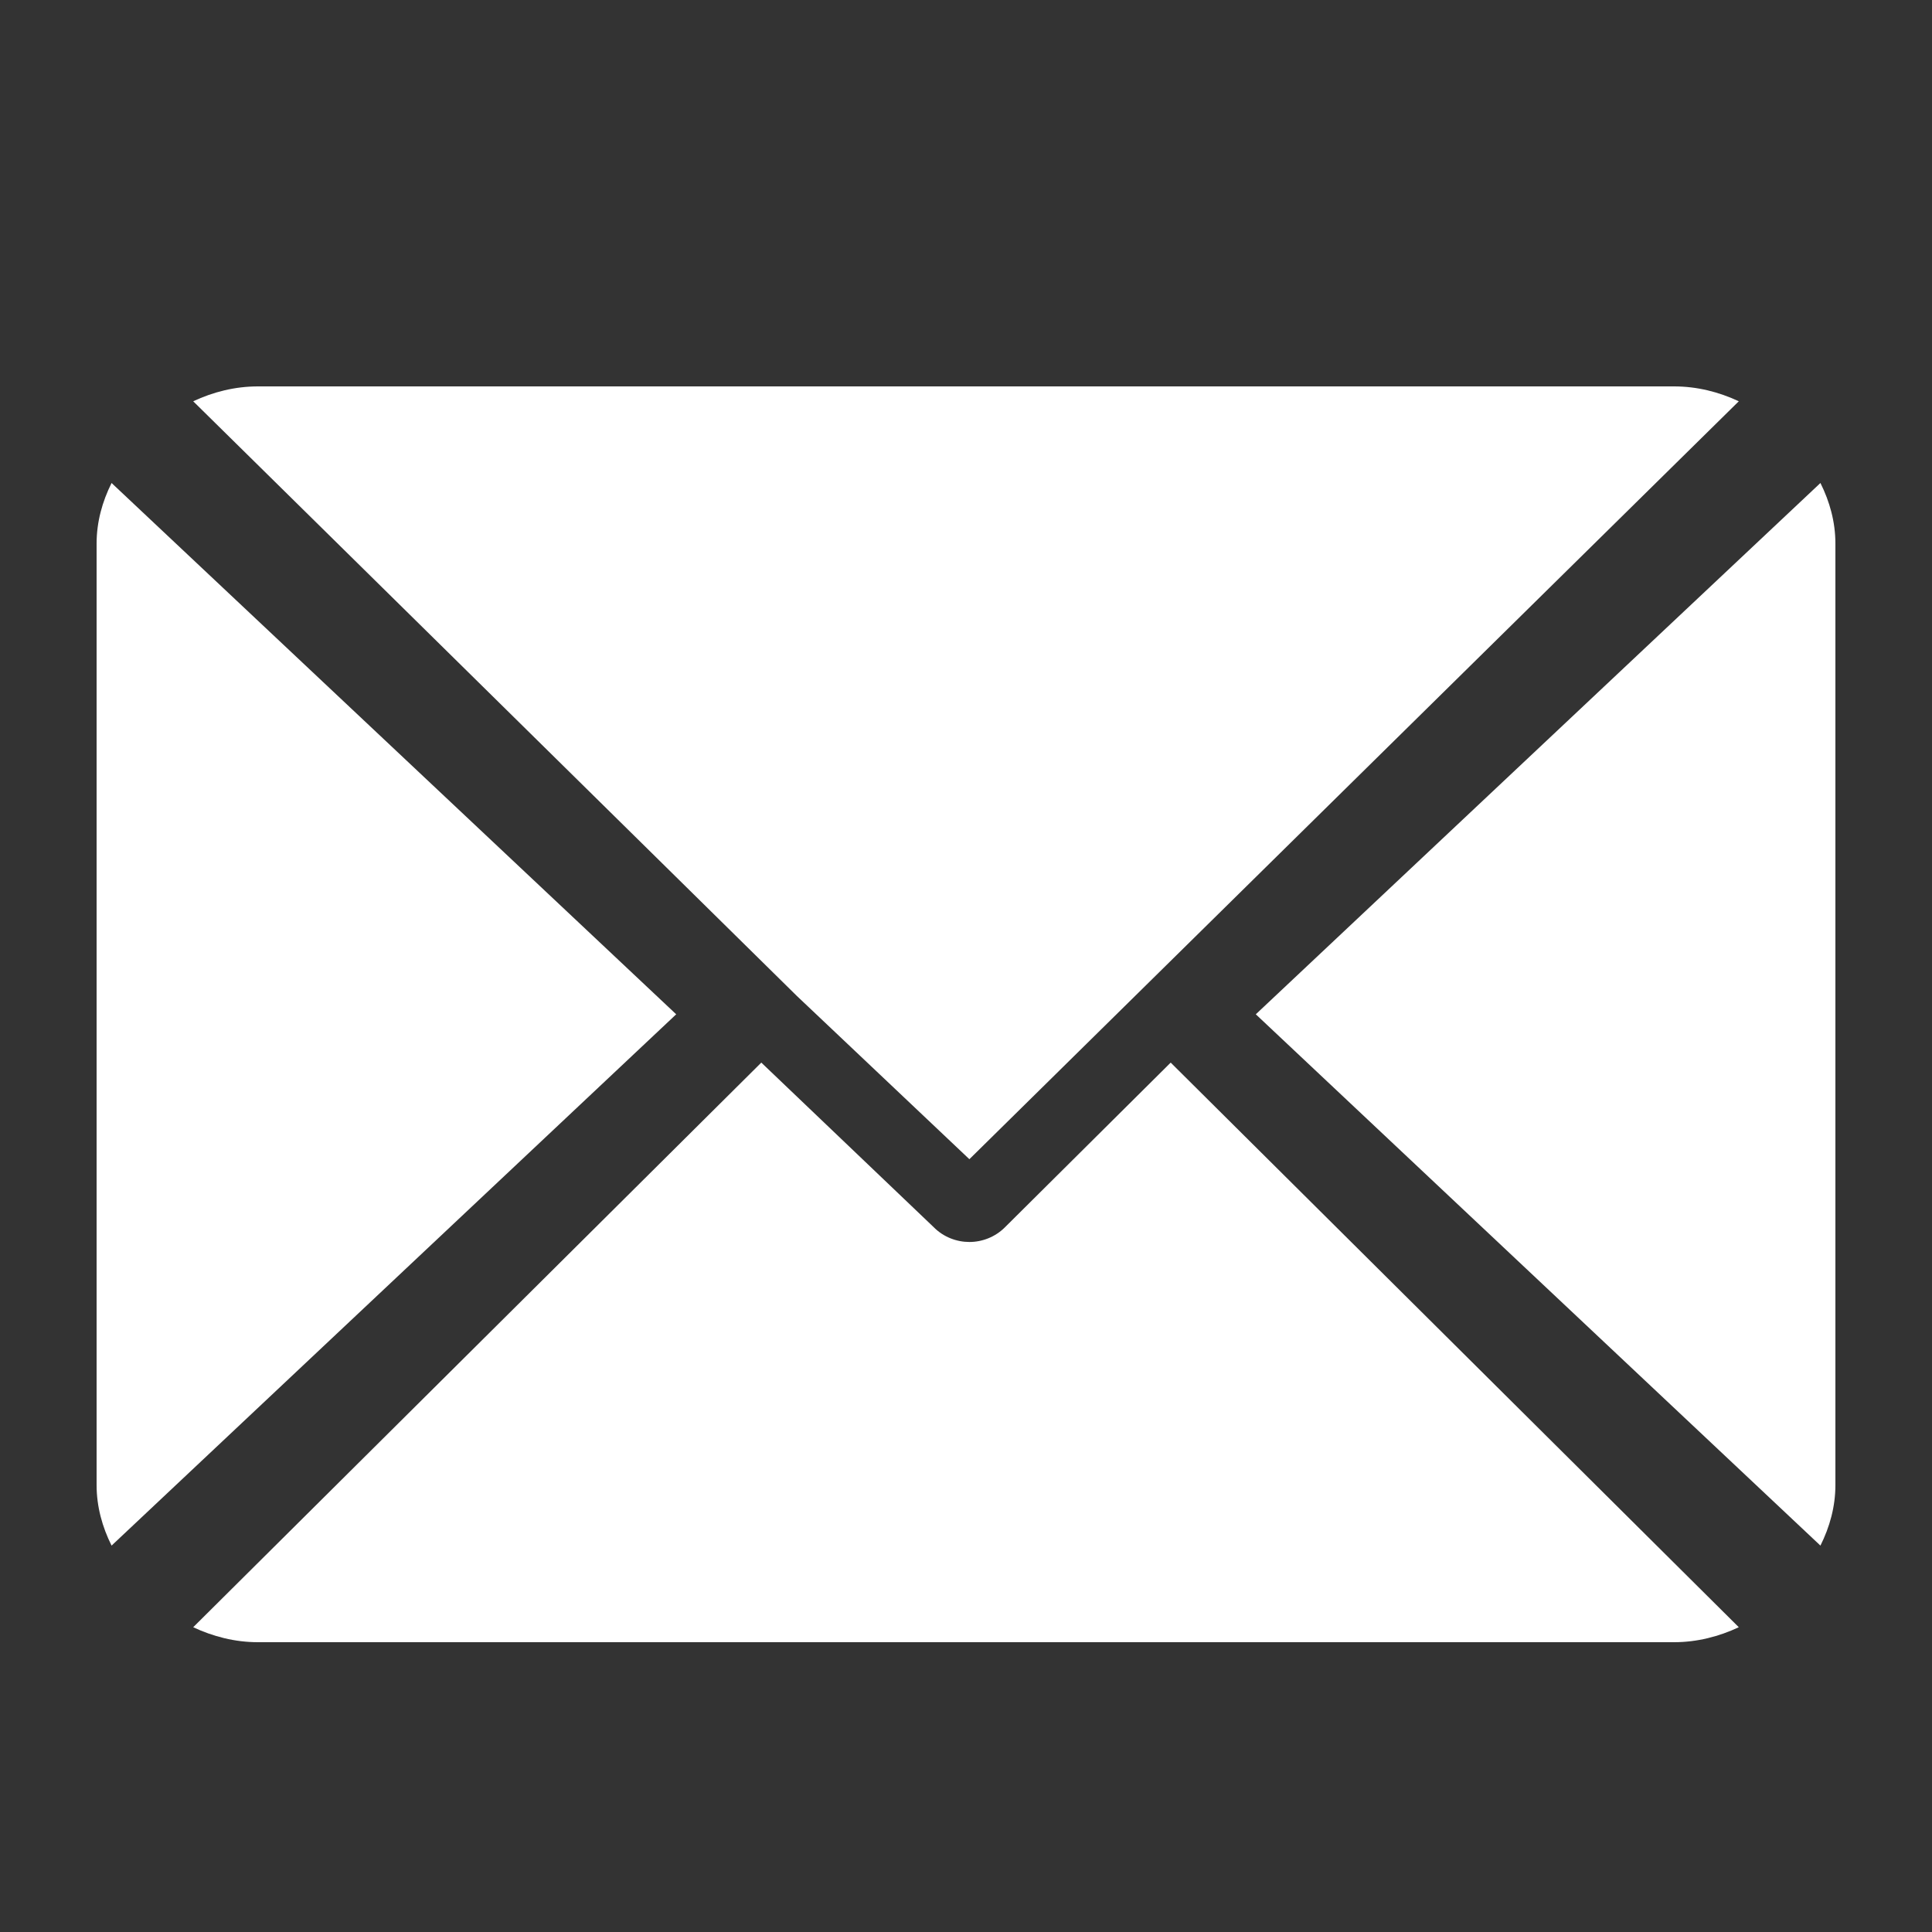
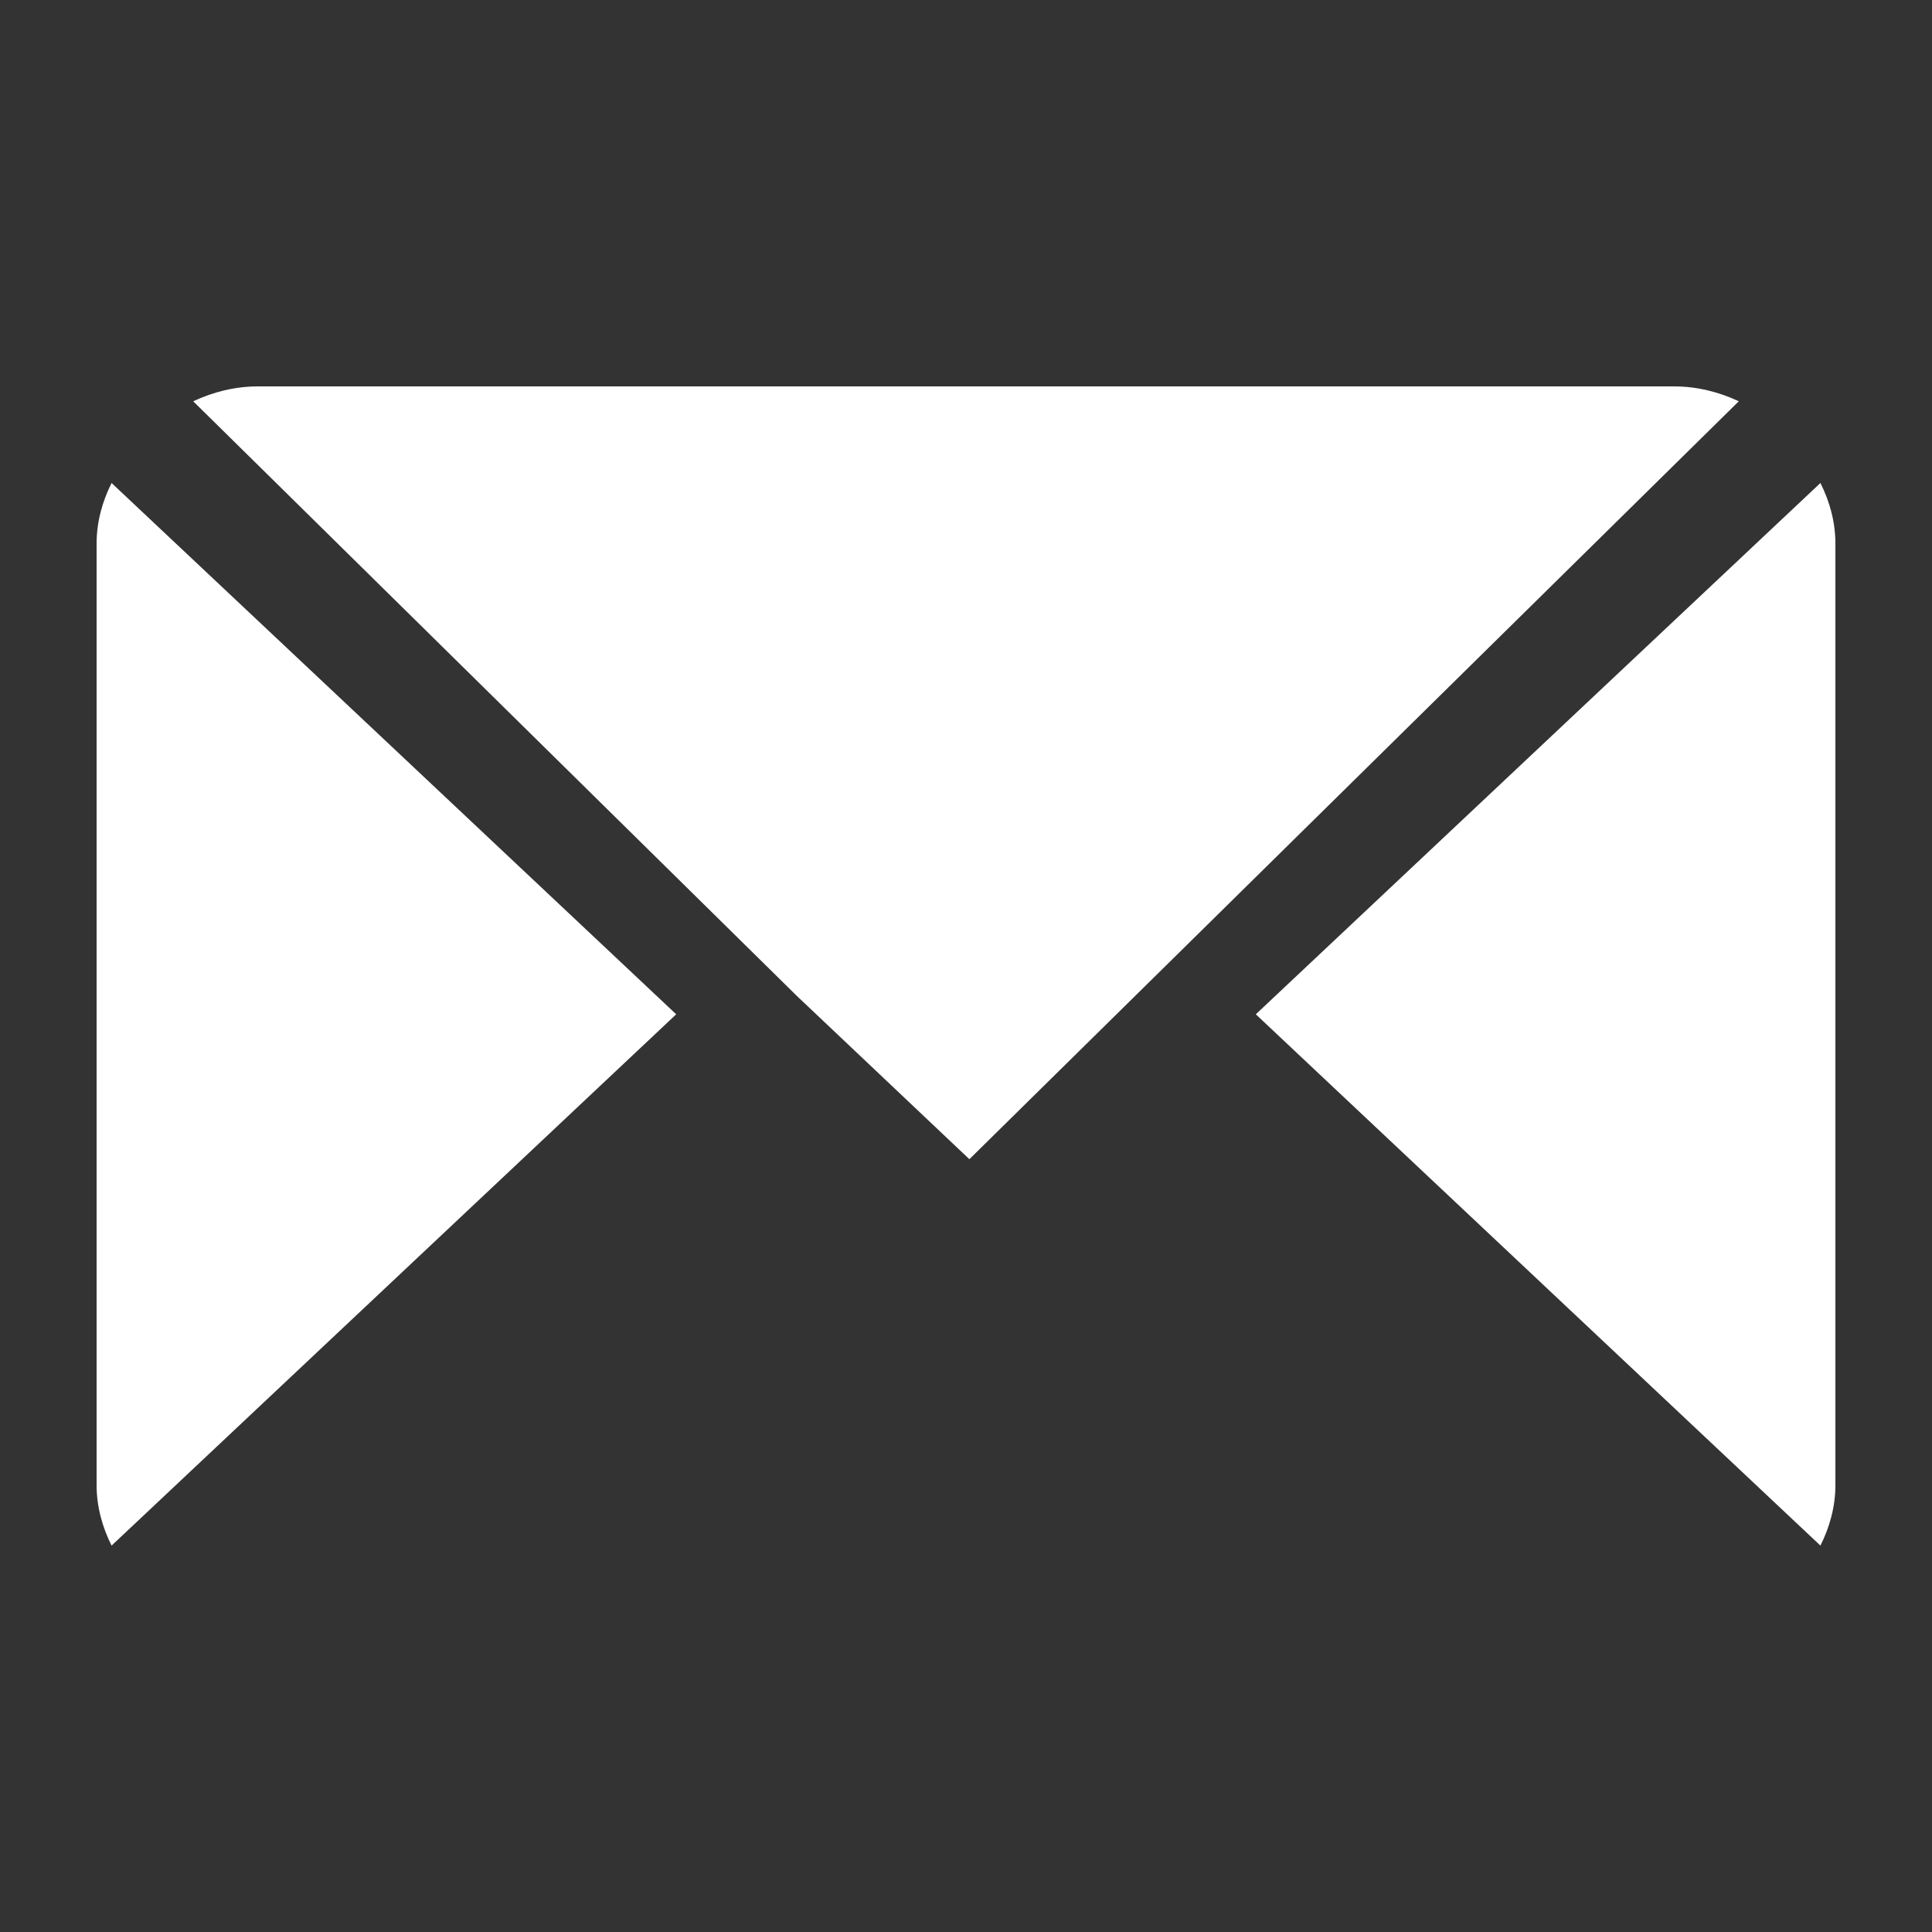
<svg xmlns="http://www.w3.org/2000/svg" width="20" height="20" viewBox="0 0 20 20" fill="none">
  <rect x="0" y="0" width="20" height="20" fill="#333333" stroke="none" />
  <path d="M10.035 12L8.249 10.31L2 4.154C2.205 4.058 2.431 4 2.67 4H17.33C17.569 4 17.795 4.058 18 4.154L10.035 12Z" fill="white" />
  <path d="M1.155 16C1.059 15.808 1 15.597 1 15.373V5.627C1 5.403 1.059 5.192 1.155 5L7 10.5L1.155 16Z" fill="white" />
  <path d="M18.845 5C18.941 5.192 19 5.403 19 5.627V15.373C19 15.597 18.941 15.808 18.845 16L13 10.5L18.845 5Z" fill="white" />
-   <path d="M7.881 11L9.667 12.705C9.767 12.806 9.903 12.857 10.035 12.857C10.167 12.857 10.302 12.806 10.403 12.705L12.119 11L18 16.845C17.795 16.941 17.569 17 17.33 17H2.67C2.431 17 2.205 16.941 2 16.845L7.881 11Z" fill="white" />
</svg>